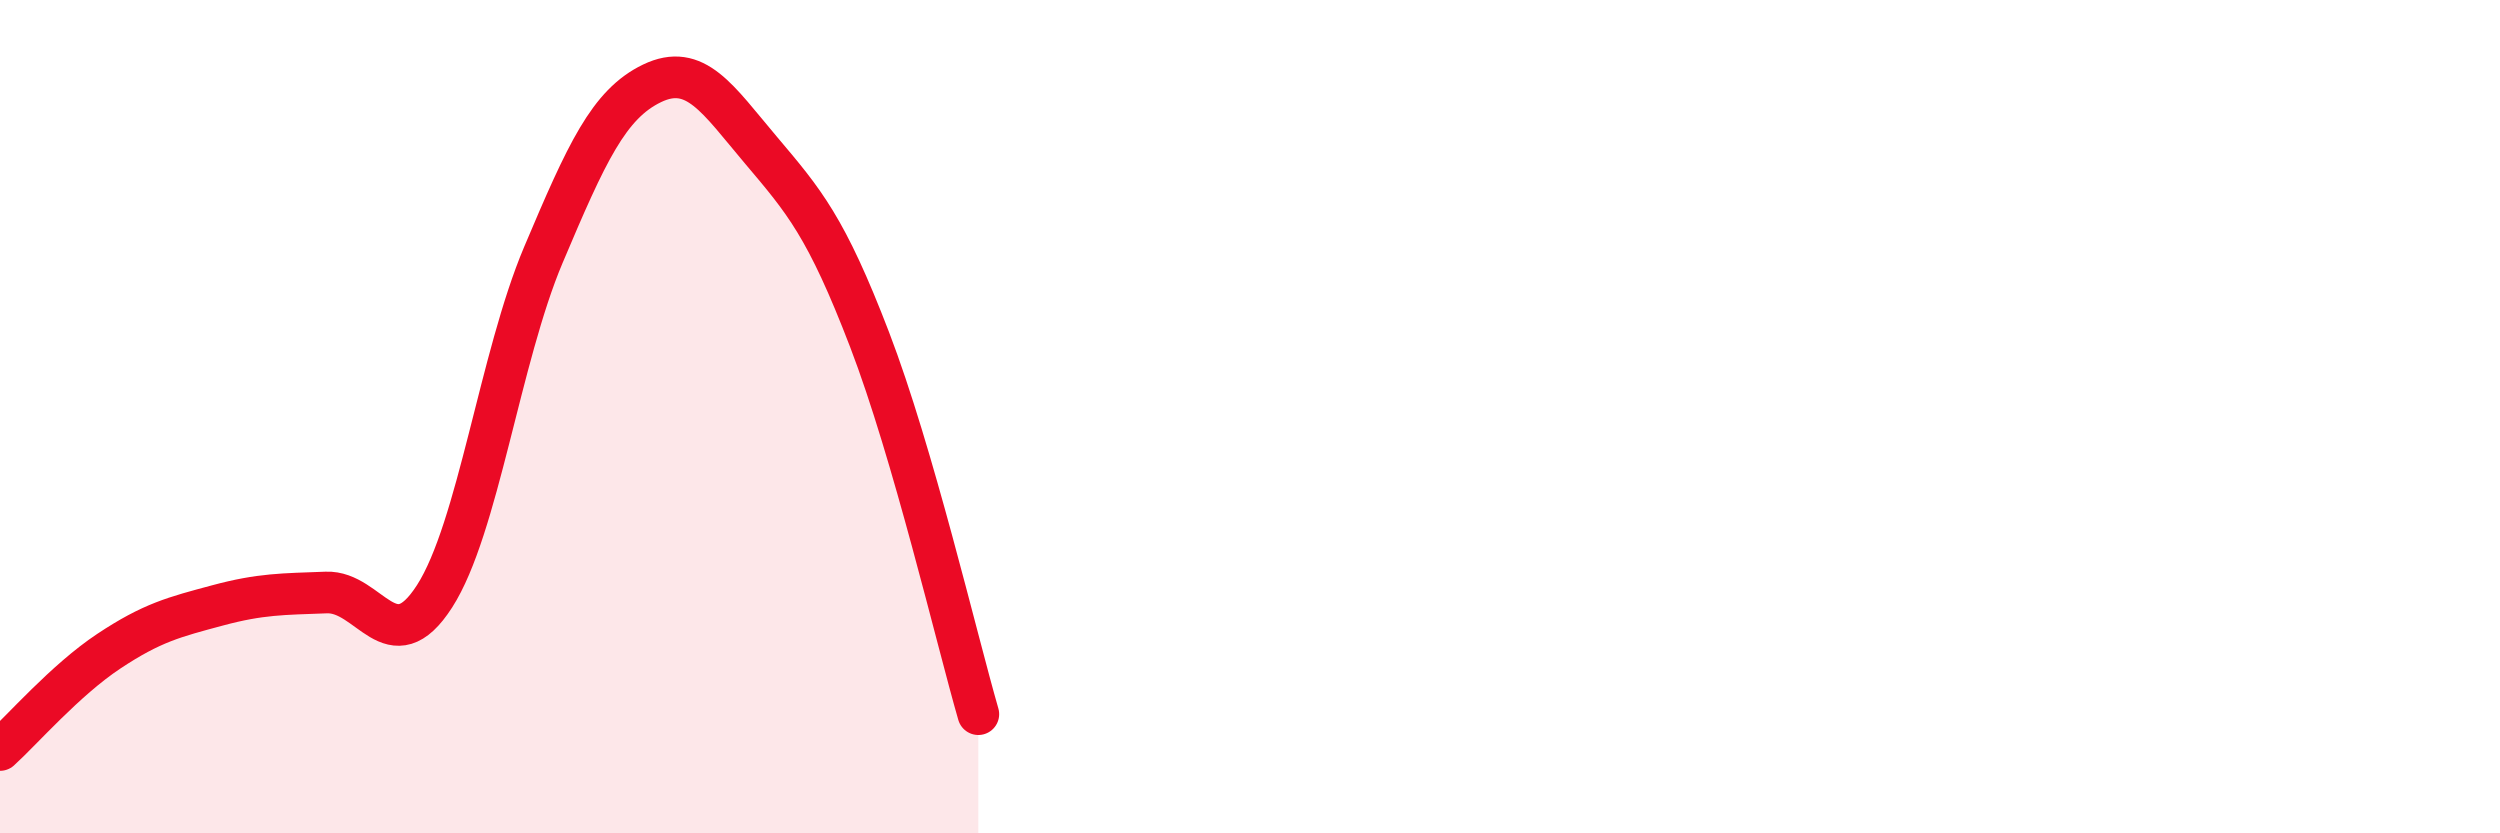
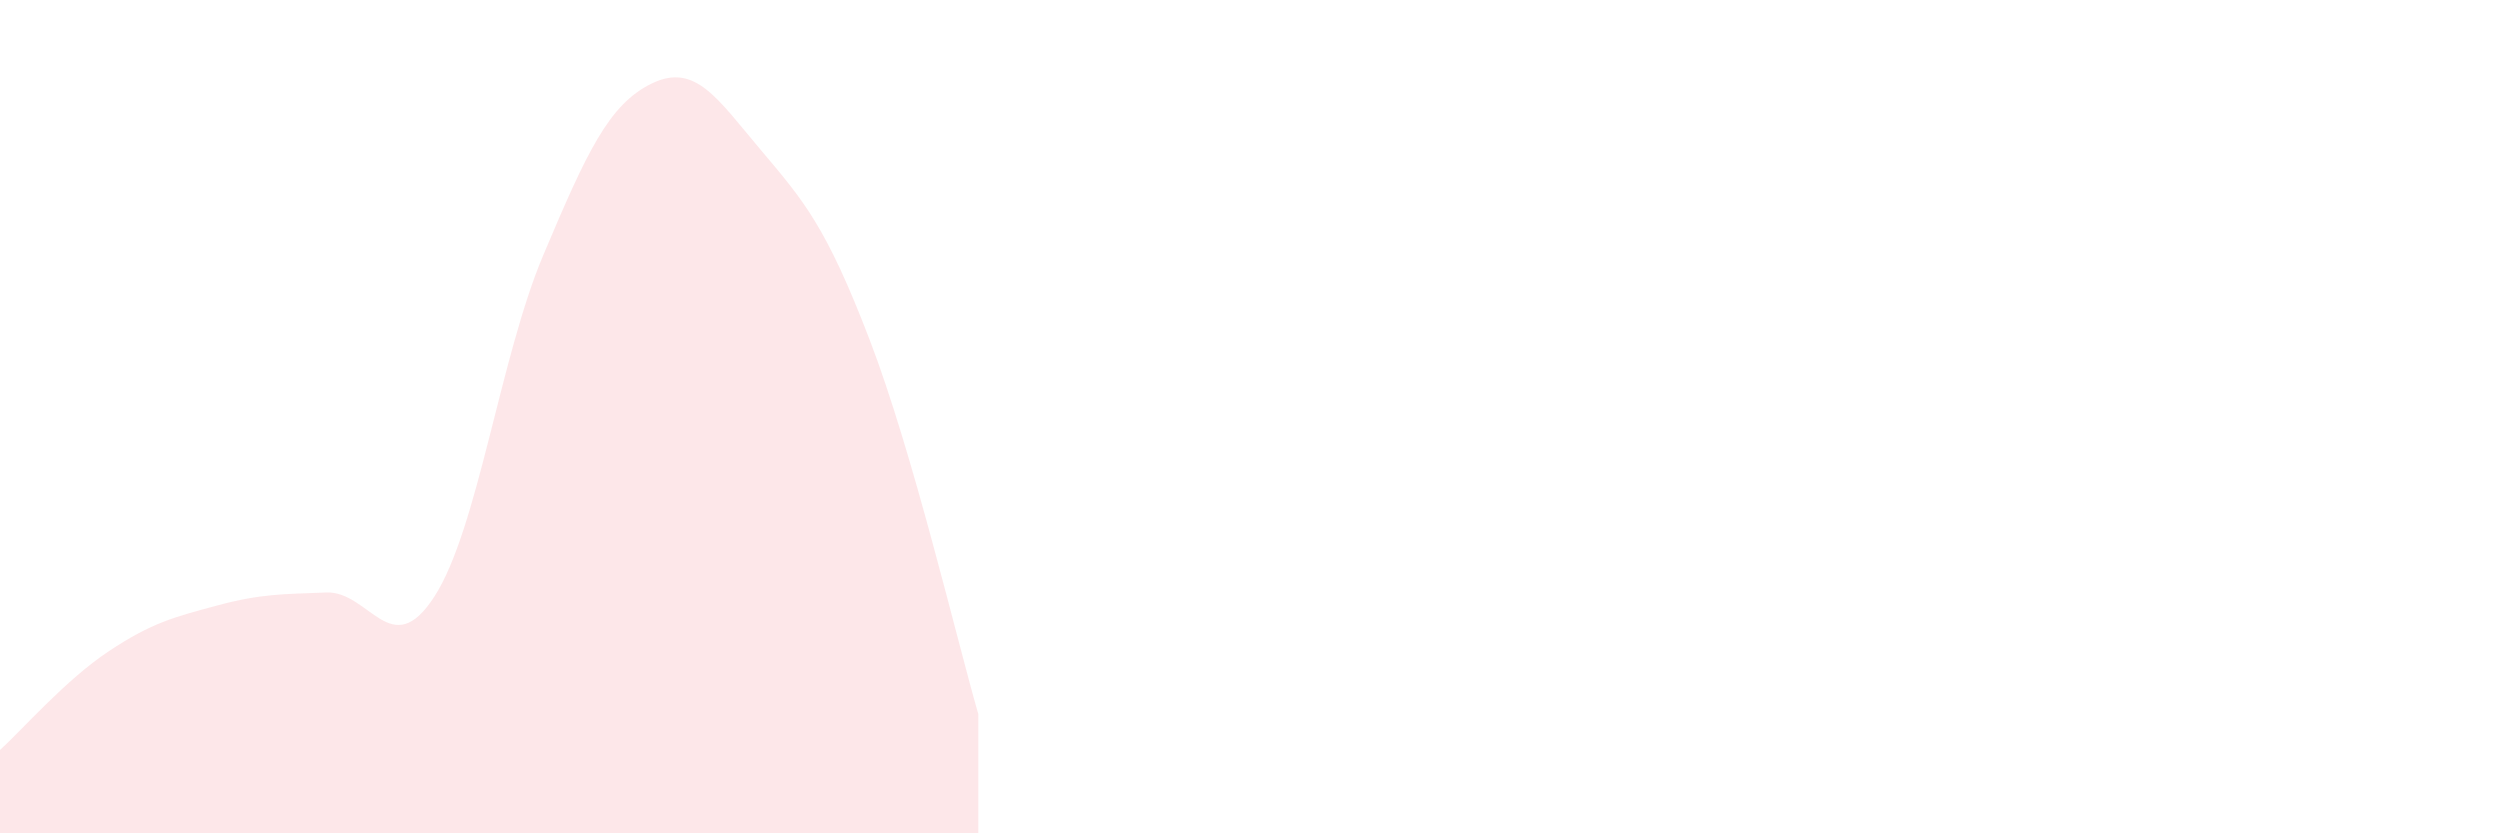
<svg xmlns="http://www.w3.org/2000/svg" width="60" height="20" viewBox="0 0 60 20">
  <path d="M 0,18 C 0.52,17.53 1.57,16.32 2.61,15.63 C 3.65,14.94 4.18,14.81 5.22,14.53 C 6.26,14.25 6.79,14.26 7.83,14.22 C 8.87,14.18 9.39,15.93 10.43,14.31 C 11.47,12.69 12,8.58 13.04,6.12 C 14.08,3.66 14.61,2.5 15.65,2 C 16.69,1.5 17.22,2.37 18.26,3.6 C 19.3,4.83 19.83,5.44 20.87,8.15 C 21.91,10.86 22.96,15.34 23.48,17.14L23.48 20L0 20Z" fill="#EB0A25" opacity="0.1" stroke-linecap="round" stroke-linejoin="round" />
-   <path d="M 0,18 C 0.52,17.53 1.57,16.32 2.61,15.63 C 3.65,14.94 4.18,14.81 5.22,14.53 C 6.26,14.25 6.79,14.26 7.83,14.22 C 8.87,14.18 9.39,15.93 10.43,14.31 C 11.47,12.69 12,8.58 13.04,6.12 C 14.08,3.66 14.61,2.5 15.65,2 C 16.69,1.5 17.22,2.37 18.26,3.6 C 19.3,4.83 19.83,5.44 20.87,8.15 C 21.91,10.86 22.96,15.34 23.48,17.14" stroke="#EB0A25" stroke-width="1" fill="none" stroke-linecap="round" stroke-linejoin="round" />
</svg>